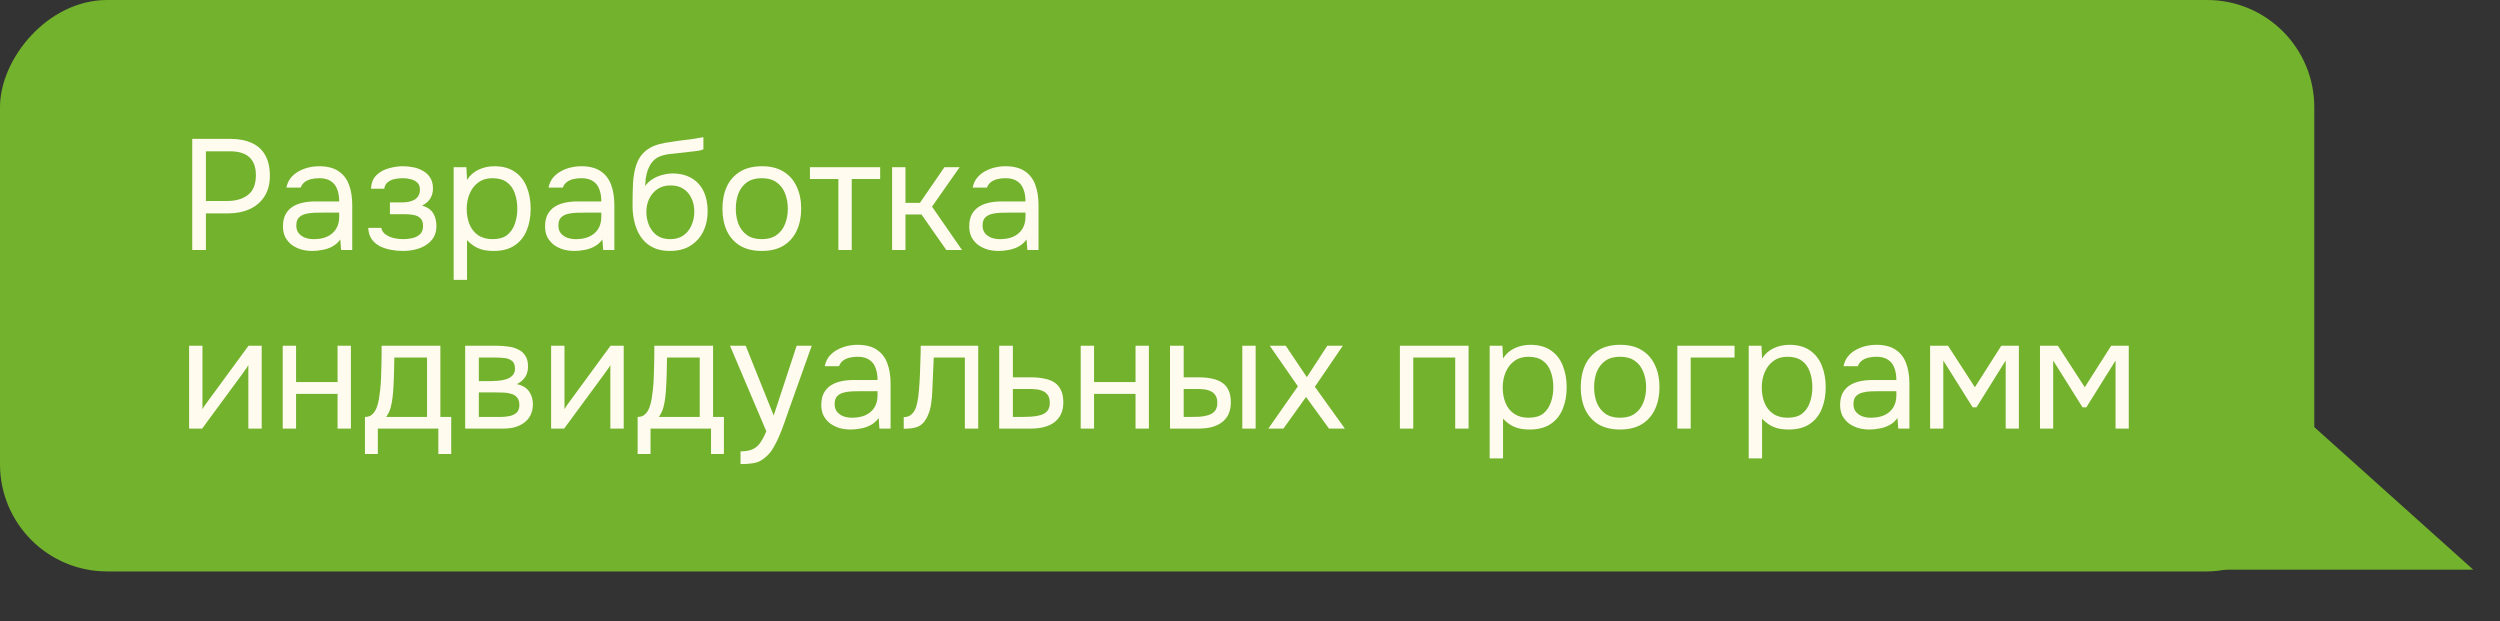
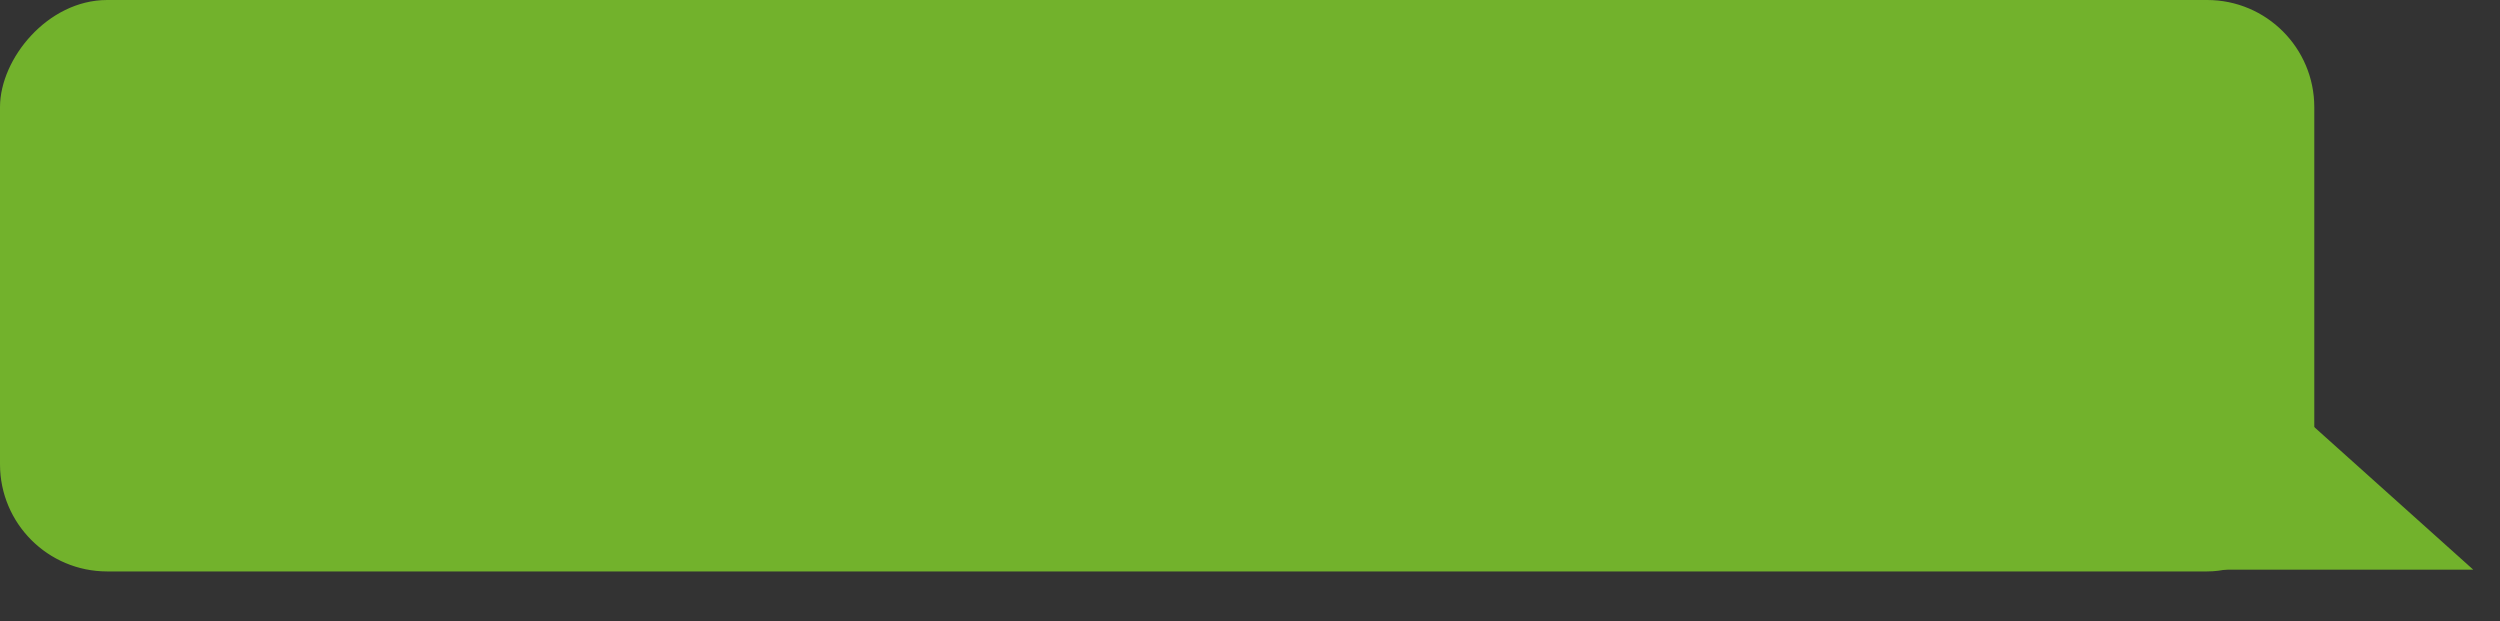
<svg xmlns="http://www.w3.org/2000/svg" width="350" height="87" viewBox="0 0 350 87" fill="none">
  <rect x="0" y="0" width="350" height="87" fill="#333333" stroke="none" />
  <rect x="-1" y="1" width="322" height="78" rx="14" transform="matrix(-1 0 0 1 322 0)" fill="#72B22C" stroke="#72B22C" stroke-width="2" />
-   <path d="M322 58L297.751 79.75H346.249L322 58Z" fill="#72B22C" />
-   <path d="M26.914 35V19.446H32.304C33.448 19.446 34.431 19.637 35.252 20.018C36.073 20.385 36.697 20.949 37.122 21.712C37.562 22.475 37.782 23.443 37.782 24.616C37.782 25.76 37.525 26.728 37.012 27.52C36.513 28.297 35.824 28.884 34.944 29.28C34.064 29.676 33.052 29.874 31.908 29.874H28.828V35H26.914ZM28.828 28.136H31.82C33.008 28.136 33.969 27.857 34.702 27.3C35.45 26.728 35.824 25.804 35.824 24.528C35.824 23.413 35.523 22.577 34.922 22.02C34.321 21.463 33.419 21.184 32.216 21.184H28.828V28.136ZM43.727 35.132C43.199 35.132 42.686 35.066 42.187 34.934C41.703 34.787 41.263 34.575 40.867 34.296C40.486 34.003 40.178 33.643 39.943 33.218C39.723 32.778 39.613 32.272 39.613 31.7C39.613 31.04 39.73 30.483 39.965 30.028C40.215 29.573 40.544 29.214 40.955 28.95C41.366 28.686 41.843 28.495 42.385 28.378C42.928 28.261 43.492 28.202 44.079 28.202H47.489C47.489 27.542 47.394 26.97 47.203 26.486C47.027 26.002 46.734 25.628 46.323 25.364C45.913 25.085 45.37 24.946 44.695 24.946C44.285 24.946 43.903 24.99 43.551 25.078C43.199 25.166 42.898 25.305 42.649 25.496C42.4 25.687 42.217 25.943 42.099 26.266H40.097C40.2 25.738 40.398 25.291 40.691 24.924C40.999 24.543 41.366 24.235 41.791 24C42.231 23.751 42.7 23.567 43.199 23.45C43.698 23.333 44.197 23.274 44.695 23.274C45.81 23.274 46.705 23.501 47.379 23.956C48.054 24.396 48.545 25.027 48.853 25.848C49.161 26.655 49.315 27.615 49.315 28.73V35H47.753L47.643 33.526C47.321 33.966 46.932 34.303 46.477 34.538C46.023 34.773 45.553 34.927 45.069 35C44.6 35.088 44.153 35.132 43.727 35.132ZM43.903 33.482C44.636 33.482 45.267 33.365 45.795 33.13C46.338 32.881 46.756 32.521 47.049 32.052C47.343 31.583 47.489 31.011 47.489 30.336V29.764H45.443C44.959 29.764 44.483 29.771 44.013 29.786C43.544 29.801 43.118 29.859 42.737 29.962C42.356 30.065 42.048 30.241 41.813 30.49C41.593 30.739 41.483 31.099 41.483 31.568C41.483 32.008 41.593 32.367 41.813 32.646C42.048 32.925 42.349 33.137 42.715 33.284C43.096 33.416 43.492 33.482 43.903 33.482ZM56.414 35.132C55.857 35.132 55.3 35.081 54.742 34.978C54.185 34.875 53.664 34.707 53.18 34.472C52.711 34.223 52.33 33.893 52.036 33.482C51.743 33.057 51.582 32.529 51.552 31.898H53.378C53.452 32.294 53.664 32.609 54.016 32.844C54.368 33.079 54.764 33.247 55.204 33.35C55.659 33.438 56.062 33.482 56.414 33.482C56.825 33.482 57.243 33.438 57.668 33.35C58.108 33.262 58.475 33.086 58.768 32.822C59.076 32.558 59.23 32.169 59.23 31.656C59.23 31.157 59.106 30.791 58.856 30.556C58.622 30.321 58.306 30.167 57.91 30.094C57.529 30.021 57.111 29.984 56.656 29.984H54.588V28.334H56.282C56.561 28.334 56.847 28.312 57.14 28.268C57.434 28.209 57.705 28.121 57.954 28.004C58.204 27.872 58.402 27.689 58.548 27.454C58.71 27.219 58.79 26.919 58.79 26.552C58.79 26.141 58.673 25.819 58.438 25.584C58.204 25.349 57.903 25.188 57.536 25.1C57.17 24.997 56.796 24.946 56.414 24.946C56.062 24.946 55.688 24.983 55.292 25.056C54.911 25.129 54.581 25.276 54.302 25.496C54.024 25.701 53.855 26.009 53.796 26.42H51.948C51.978 25.628 52.22 25.005 52.674 24.55C53.129 24.095 53.694 23.773 54.368 23.582C55.043 23.377 55.718 23.274 56.392 23.274C56.906 23.274 57.412 23.325 57.91 23.428C58.409 23.531 58.864 23.707 59.274 23.956C59.685 24.191 60.008 24.506 60.242 24.902C60.492 25.298 60.616 25.789 60.616 26.376C60.616 26.904 60.492 27.373 60.242 27.784C59.993 28.195 59.612 28.525 59.098 28.774C59.846 29.009 60.367 29.375 60.66 29.874C60.954 30.373 61.1 30.967 61.1 31.656C61.1 32.272 60.968 32.8 60.704 33.24C60.44 33.665 60.081 34.025 59.626 34.318C59.186 34.597 58.688 34.802 58.13 34.934C57.573 35.066 57.001 35.132 56.414 35.132ZM63.513 39.18V23.406H65.295L65.383 25.188C65.779 24.557 66.314 24.081 66.989 23.758C67.678 23.435 68.419 23.274 69.211 23.274C70.384 23.274 71.345 23.538 72.093 24.066C72.841 24.579 73.391 25.283 73.743 26.178C74.11 27.073 74.293 28.085 74.293 29.214C74.293 30.343 74.11 31.355 73.743 32.25C73.376 33.145 72.812 33.849 72.049 34.362C71.286 34.875 70.311 35.132 69.123 35.132C68.536 35.132 68.008 35.073 67.539 34.956C67.07 34.824 66.659 34.641 66.307 34.406C65.955 34.171 65.647 33.907 65.383 33.614V39.18H63.513ZM68.969 33.482C69.82 33.482 70.494 33.291 70.993 32.91C71.492 32.514 71.851 31.993 72.071 31.348C72.306 30.703 72.423 29.991 72.423 29.214C72.423 28.422 72.306 27.703 72.071 27.058C71.851 26.413 71.484 25.899 70.971 25.518C70.458 25.137 69.776 24.946 68.925 24.946C68.162 24.946 67.51 25.144 66.967 25.54C66.439 25.921 66.036 26.442 65.757 27.102C65.478 27.747 65.339 28.459 65.339 29.236C65.339 30.043 65.471 30.769 65.735 31.414C65.999 32.059 66.402 32.565 66.945 32.932C67.488 33.299 68.162 33.482 68.969 33.482ZM80.422 35.132C79.894 35.132 79.381 35.066 78.882 34.934C78.398 34.787 77.959 34.575 77.562 34.296C77.181 34.003 76.873 33.643 76.638 33.218C76.418 32.778 76.308 32.272 76.308 31.7C76.308 31.04 76.426 30.483 76.66 30.028C76.91 29.573 77.24 29.214 77.65 28.95C78.061 28.686 78.538 28.495 79.081 28.378C79.623 28.261 80.188 28.202 80.775 28.202H84.184C84.184 27.542 84.089 26.97 83.898 26.486C83.722 26.002 83.429 25.628 83.019 25.364C82.608 25.085 82.065 24.946 81.391 24.946C80.98 24.946 80.599 24.99 80.246 25.078C79.894 25.166 79.594 25.305 79.344 25.496C79.095 25.687 78.912 25.943 78.794 26.266H76.793C76.895 25.738 77.093 25.291 77.386 24.924C77.695 24.543 78.061 24.235 78.487 24C78.927 23.751 79.396 23.567 79.894 23.45C80.393 23.333 80.892 23.274 81.391 23.274C82.505 23.274 83.4 23.501 84.075 23.956C84.749 24.396 85.24 25.027 85.549 25.848C85.856 26.655 86.01 27.615 86.01 28.73V35H84.448L84.338 33.526C84.016 33.966 83.627 34.303 83.172 34.538C82.718 34.773 82.249 34.927 81.764 35C81.295 35.088 80.848 35.132 80.422 35.132ZM80.599 33.482C81.332 33.482 81.963 33.365 82.49 33.13C83.033 32.881 83.451 32.521 83.745 32.052C84.038 31.583 84.184 31.011 84.184 30.336V29.764H82.138C81.654 29.764 81.178 29.771 80.709 29.786C80.239 29.801 79.814 29.859 79.433 29.962C79.051 30.065 78.743 30.241 78.508 30.49C78.288 30.739 78.178 31.099 78.178 31.568C78.178 32.008 78.288 32.367 78.508 32.646C78.743 32.925 79.044 33.137 79.41 33.284C79.792 33.416 80.188 33.482 80.599 33.482ZM93.792 35.132C93.058 35.132 92.406 35.029 91.834 34.824C91.262 34.604 90.77 34.303 90.36 33.922C89.949 33.526 89.612 33.064 89.348 32.536C89.084 31.993 88.886 31.407 88.754 30.776C88.622 30.145 88.556 29.478 88.556 28.774C88.556 27.645 88.578 26.596 88.622 25.628C88.68 24.645 88.842 23.773 89.106 23.01C89.37 22.233 89.817 21.587 90.448 21.074C91.078 20.561 91.966 20.201 93.11 19.996C93.696 19.893 94.276 19.805 94.848 19.732C95.42 19.659 95.999 19.585 96.586 19.512C96.776 19.483 96.974 19.453 97.18 19.424C97.385 19.395 97.598 19.358 97.818 19.314C98.052 19.27 98.272 19.233 98.478 19.204V20.92C98.316 20.979 98.14 21.03 97.95 21.074C97.774 21.103 97.583 21.133 97.378 21.162C97.187 21.191 96.989 21.213 96.784 21.228C96.593 21.243 96.402 21.265 96.212 21.294C96.021 21.309 95.838 21.331 95.662 21.36C95.148 21.419 94.606 21.477 94.034 21.536C93.462 21.58 92.919 21.697 92.406 21.888C91.907 22.064 91.482 22.409 91.13 22.922C90.954 23.186 90.8 23.501 90.668 23.868C90.55 24.235 90.462 24.609 90.404 24.99C90.36 25.357 90.33 25.709 90.316 26.046C90.609 25.635 90.968 25.305 91.394 25.056C91.819 24.792 92.274 24.601 92.758 24.484C93.242 24.352 93.704 24.286 94.144 24.286C95.2 24.286 96.094 24.506 96.828 24.946C97.561 25.371 98.118 25.98 98.5 26.772C98.881 27.564 99.072 28.488 99.072 29.544C99.072 30.6 98.866 31.553 98.456 32.404C98.045 33.24 97.444 33.907 96.652 34.406C95.874 34.89 94.921 35.132 93.792 35.132ZM93.836 33.482C94.569 33.482 95.185 33.306 95.684 32.954C96.182 32.602 96.556 32.133 96.806 31.546C97.07 30.959 97.202 30.314 97.202 29.61C97.202 28.921 97.07 28.305 96.806 27.762C96.556 27.205 96.182 26.765 95.684 26.442C95.2 26.119 94.598 25.958 93.88 25.958C93.176 25.958 92.567 26.127 92.054 26.464C91.555 26.801 91.166 27.256 90.888 27.828C90.624 28.385 90.492 28.994 90.492 29.654C90.492 30.329 90.616 30.959 90.866 31.546C91.115 32.133 91.482 32.602 91.966 32.954C92.464 33.306 93.088 33.482 93.836 33.482ZM106.643 35.132C105.426 35.132 104.407 34.883 103.585 34.384C102.764 33.871 102.148 33.167 101.737 32.272C101.341 31.377 101.143 30.358 101.143 29.214C101.143 28.055 101.341 27.036 101.737 26.156C102.148 25.261 102.764 24.557 103.585 24.044C104.407 23.531 105.441 23.274 106.687 23.274C107.905 23.274 108.917 23.531 109.723 24.044C110.545 24.557 111.153 25.261 111.549 26.156C111.96 27.036 112.165 28.055 112.165 29.214C112.165 30.358 111.96 31.377 111.549 32.272C111.139 33.167 110.523 33.871 109.701 34.384C108.895 34.883 107.875 35.132 106.643 35.132ZM106.643 33.482C107.494 33.482 108.183 33.291 108.711 32.91C109.254 32.529 109.65 32.015 109.899 31.37C110.163 30.725 110.295 30.006 110.295 29.214C110.295 28.422 110.163 27.703 109.899 27.058C109.65 26.413 109.254 25.899 108.711 25.518C108.183 25.137 107.494 24.946 106.643 24.946C105.807 24.946 105.118 25.137 104.575 25.518C104.047 25.899 103.651 26.413 103.387 27.058C103.138 27.703 103.013 28.422 103.013 29.214C103.013 30.006 103.138 30.725 103.387 31.37C103.651 32.015 104.047 32.529 104.575 32.91C105.118 33.291 105.807 33.482 106.643 33.482ZM117.373 35V25.056H113.391V23.406H123.225V25.056H119.243V35H117.373ZM124.894 35V23.406H126.764V28.4H128.788L132.22 23.406H134.354L130.482 28.928L134.684 35H132.484L129.008 30.028H126.764V35H124.894ZM139.805 35.132C139.277 35.132 138.764 35.066 138.265 34.934C137.781 34.787 137.341 34.575 136.945 34.296C136.564 34.003 136.256 33.643 136.021 33.218C135.801 32.778 135.691 32.272 135.691 31.7C135.691 31.04 135.809 30.483 136.043 30.028C136.293 29.573 136.623 29.214 137.033 28.95C137.444 28.686 137.921 28.495 138.463 28.378C139.006 28.261 139.571 28.202 140.157 28.202H143.567C143.567 27.542 143.472 26.97 143.281 26.486C143.105 26.002 142.812 25.628 142.401 25.364C141.991 25.085 141.448 24.946 140.773 24.946C140.363 24.946 139.981 24.99 139.629 25.078C139.277 25.166 138.977 25.305 138.727 25.496C138.478 25.687 138.295 25.943 138.177 26.266H136.175C136.278 25.738 136.476 25.291 136.769 24.924C137.077 24.543 137.444 24.235 137.869 24C138.309 23.751 138.779 23.567 139.277 23.45C139.776 23.333 140.275 23.274 140.773 23.274C141.888 23.274 142.783 23.501 143.457 23.956C144.132 24.396 144.623 25.027 144.931 25.848C145.239 26.655 145.393 27.615 145.393 28.73V35H143.831L143.721 33.526C143.399 33.966 143.01 34.303 142.555 34.538C142.101 34.773 141.631 34.927 141.147 35C140.678 35.088 140.231 35.132 139.805 35.132ZM139.981 33.482C140.715 33.482 141.345 33.365 141.873 33.13C142.416 32.881 142.834 32.521 143.127 32.052C143.421 31.583 143.567 31.011 143.567 30.336V29.764H141.521C141.037 29.764 140.561 29.771 140.091 29.786C139.622 29.801 139.197 29.859 138.815 29.962C138.434 30.065 138.126 30.241 137.891 30.49C137.671 30.739 137.561 31.099 137.561 31.568C137.561 32.008 137.671 32.367 137.891 32.646C138.126 32.925 138.427 33.137 138.793 33.284C139.175 33.416 139.571 33.482 139.981 33.482ZM26.474 60V48.406H28.344V57.294C28.447 57.089 28.586 56.869 28.762 56.634C28.938 56.385 29.077 56.194 29.18 56.062L34.79 48.406H36.638V60H34.768V51.112C34.651 51.332 34.519 51.537 34.372 51.728C34.24 51.919 34.115 52.095 33.998 52.256L28.3 60H26.474ZM39.58 60V48.406H41.45V53.488H47.258V48.406H49.127V60H47.258V55.138H41.45V60H39.58ZM51.093 63.564V58.372C51.519 58.372 51.856 58.255 52.105 58.02C52.369 57.785 52.575 57.477 52.721 57.096C52.868 56.715 52.978 56.304 53.051 55.864C53.125 55.409 53.183 54.977 53.227 54.566C53.301 53.891 53.345 53.224 53.359 52.564C53.389 51.889 53.403 51.354 53.403 50.958C53.418 50.533 53.425 50.107 53.425 49.682C53.425 49.257 53.425 48.831 53.425 48.406H61.653V58.372H63.171V63.564H61.367V60H52.897V63.564H51.093ZM54.063 58.372H59.783V50.056H55.207C55.193 50.672 55.178 51.361 55.163 52.124C55.149 52.887 55.119 53.598 55.075 54.258C55.061 54.639 55.024 55.072 54.965 55.556C54.921 56.04 54.833 56.531 54.701 57.03C54.569 57.514 54.357 57.961 54.063 58.372ZM65.124 60V48.406H69.612C70.126 48.406 70.632 48.443 71.13 48.516C71.644 48.575 72.106 48.707 72.516 48.912C72.942 49.103 73.279 49.389 73.528 49.77C73.792 50.151 73.924 50.657 73.924 51.288C73.924 51.669 73.866 52.021 73.748 52.344C73.631 52.652 73.455 52.923 73.22 53.158C73 53.393 72.714 53.598 72.362 53.774C73.154 53.95 73.726 54.295 74.078 54.808C74.43 55.321 74.606 55.908 74.606 56.568C74.606 57.155 74.496 57.668 74.276 58.108C74.071 58.533 73.778 58.885 73.396 59.164C73.03 59.443 72.597 59.655 72.098 59.802C71.614 59.934 71.094 60 70.536 60H65.124ZM67.038 58.372H70.096C70.551 58.372 70.976 58.328 71.372 58.24C71.768 58.152 72.091 57.991 72.34 57.756C72.59 57.507 72.714 57.155 72.714 56.7C72.714 56.231 72.604 55.879 72.384 55.644C72.179 55.395 71.908 55.226 71.57 55.138C71.248 55.035 70.896 54.977 70.514 54.962C70.133 54.947 69.774 54.94 69.436 54.94H67.038V58.372ZM67.038 53.356H68.644C68.938 53.356 69.275 53.341 69.656 53.312C70.052 53.283 70.434 53.217 70.8 53.114C71.182 52.997 71.49 52.821 71.724 52.586C71.974 52.351 72.098 52.029 72.098 51.618C72.098 51.075 71.944 50.701 71.636 50.496C71.343 50.276 70.991 50.151 70.58 50.122C70.17 50.078 69.788 50.056 69.436 50.056H67.038V53.356ZM77.156 60V48.406H79.026V57.294C79.128 57.089 79.268 56.869 79.444 56.634C79.62 56.385 79.759 56.194 79.862 56.062L85.472 48.406H87.32V60H85.45V51.112C85.332 51.332 85.2 51.537 85.054 51.728C84.922 51.919 84.797 52.095 84.68 52.256L78.982 60H77.156ZM89.271 63.564V58.372C89.696 58.372 90.034 58.255 90.283 58.02C90.547 57.785 90.752 57.477 90.899 57.096C91.046 56.715 91.156 56.304 91.229 55.864C91.302 55.409 91.361 54.977 91.405 54.566C91.478 53.891 91.522 53.224 91.537 52.564C91.566 51.889 91.581 51.354 91.581 50.958C91.596 50.533 91.603 50.107 91.603 49.682C91.603 49.257 91.603 48.831 91.603 48.406H99.831V58.372H101.349V63.564H99.545V60H91.075V63.564H89.271ZM92.241 58.372H97.961V50.056H93.385C93.37 50.672 93.356 51.361 93.341 52.124C93.326 52.887 93.297 53.598 93.253 54.258C93.238 54.639 93.202 55.072 93.143 55.556C93.099 56.04 93.011 56.531 92.879 57.03C92.747 57.514 92.534 57.961 92.241 58.372ZM103.676 64.972V63.19C104.395 63.19 104.967 63.087 105.392 62.882C105.817 62.691 106.169 62.383 106.448 61.958C106.741 61.547 107.02 61.019 107.284 60.374L102.202 48.406H104.402L108.318 58.174L111.53 48.406H113.642L110.386 57.536C110.225 58.005 110.041 58.533 109.836 59.12C109.631 59.707 109.403 60.301 109.154 60.902C108.905 61.518 108.626 62.083 108.318 62.596C108.025 63.124 107.695 63.549 107.328 63.872C107.02 64.151 106.719 64.371 106.426 64.532C106.133 64.693 105.773 64.803 105.348 64.862C104.937 64.935 104.38 64.972 103.676 64.972ZM119.094 60.132C118.566 60.132 118.053 60.066 117.554 59.934C117.07 59.787 116.63 59.575 116.234 59.296C115.853 59.003 115.545 58.643 115.31 58.218C115.09 57.778 114.98 57.272 114.98 56.7C114.98 56.04 115.098 55.483 115.332 55.028C115.582 54.573 115.912 54.214 116.322 53.95C116.733 53.686 117.21 53.495 117.752 53.378C118.295 53.261 118.86 53.202 119.446 53.202H122.856C122.856 52.542 122.761 51.97 122.57 51.486C122.394 51.002 122.101 50.628 121.69 50.364C121.28 50.085 120.737 49.946 120.062 49.946C119.652 49.946 119.27 49.99 118.918 50.078C118.566 50.166 118.266 50.305 118.016 50.496C117.767 50.687 117.584 50.943 117.466 51.266H115.464C115.567 50.738 115.765 50.291 116.058 49.924C116.366 49.543 116.733 49.235 117.158 49C117.598 48.751 118.068 48.567 118.566 48.45C119.065 48.333 119.564 48.274 120.062 48.274C121.177 48.274 122.072 48.501 122.746 48.956C123.421 49.396 123.912 50.027 124.22 50.848C124.528 51.655 124.682 52.615 124.682 53.73V60H123.12L123.01 58.526C122.688 58.966 122.299 59.303 121.844 59.538C121.39 59.773 120.92 59.927 120.436 60C119.967 60.088 119.52 60.132 119.094 60.132ZM119.27 58.482C120.004 58.482 120.634 58.365 121.162 58.13C121.705 57.881 122.123 57.521 122.416 57.052C122.71 56.583 122.856 56.011 122.856 55.336V54.764H120.81C120.326 54.764 119.85 54.771 119.38 54.786C118.911 54.801 118.486 54.859 118.104 54.962C117.723 55.065 117.415 55.241 117.18 55.49C116.96 55.739 116.85 56.099 116.85 56.568C116.85 57.008 116.96 57.367 117.18 57.646C117.415 57.925 117.716 58.137 118.082 58.284C118.464 58.416 118.86 58.482 119.27 58.482ZM126.523 60.022V58.394C126.817 58.394 127.081 58.335 127.315 58.218C127.55 58.086 127.755 57.895 127.931 57.646C128.137 57.353 128.298 56.927 128.415 56.37C128.533 55.813 128.613 55.219 128.657 54.588C128.716 53.884 128.76 53.195 128.789 52.52C128.819 51.831 128.841 51.149 128.855 50.474C128.885 49.799 128.899 49.11 128.899 48.406H136.951V60H135.081V50.056H130.725C130.711 50.555 130.689 51.061 130.659 51.574C130.645 52.073 130.623 52.579 130.593 53.092C130.579 53.591 130.557 54.097 130.527 54.61C130.513 55.197 130.454 55.857 130.351 56.59C130.249 57.323 130.029 57.991 129.691 58.592C129.369 59.164 128.973 59.545 128.503 59.736C128.049 59.927 127.389 60.022 126.523 60.022ZM139.89 60V48.406H141.804V52.828H144.356C145.045 52.828 145.661 52.887 146.204 53.004C146.761 53.107 147.238 53.29 147.634 53.554C148.03 53.818 148.331 54.177 148.536 54.632C148.756 55.072 148.866 55.637 148.866 56.326C148.866 56.957 148.756 57.507 148.536 57.976C148.316 58.431 148.008 58.812 147.612 59.12C147.216 59.413 146.739 59.633 146.182 59.78C145.639 59.927 145.038 60 144.378 60H139.89ZM141.804 58.372H142.904C143.417 58.372 143.909 58.357 144.378 58.328C144.862 58.299 145.302 58.225 145.698 58.108C146.094 57.991 146.402 57.8 146.622 57.536C146.857 57.257 146.974 56.876 146.974 56.392C146.974 55.923 146.879 55.563 146.688 55.314C146.512 55.05 146.277 54.859 145.984 54.742C145.691 54.61 145.368 54.529 145.016 54.5C144.679 54.471 144.341 54.456 144.004 54.456H141.804V58.372ZM151.298 60V48.406H153.168V53.488H158.976V48.406H160.846V60H158.976V55.138H153.168V60H151.298ZM163.802 60V48.406H165.716V52.828H167.806C168.495 52.828 169.119 52.887 169.676 53.004C170.233 53.121 170.71 53.312 171.106 53.576C171.502 53.84 171.803 54.199 172.008 54.654C172.213 55.094 172.316 55.651 172.316 56.326C172.316 56.971 172.206 57.529 171.986 57.998C171.766 58.467 171.451 58.849 171.04 59.142C170.644 59.435 170.167 59.655 169.61 59.802C169.067 59.934 168.473 60 167.828 60H163.802ZM165.716 58.372H166.332C166.845 58.372 167.344 58.365 167.828 58.35C168.312 58.321 168.745 58.247 169.126 58.13C169.522 58.013 169.837 57.822 170.072 57.558C170.307 57.279 170.424 56.891 170.424 56.392C170.424 55.923 170.329 55.563 170.138 55.314C169.962 55.05 169.727 54.859 169.434 54.742C169.141 54.61 168.818 54.529 168.466 54.5C168.129 54.471 167.791 54.456 167.454 54.456H165.716V58.372ZM173.922 60V48.406H175.792V60H173.922ZM177.568 60L181.704 54.082L177.766 48.406H180.01L182.958 52.806L185.818 48.406H187.996L184.08 54.148L188.282 60H186.06L182.848 55.578L179.68 60H177.568ZM195.986 60V48.406H205.6V60H203.73V50.056H197.856V60H195.986ZM208.554 64.18V48.406H210.336L210.424 50.188C210.82 49.557 211.355 49.081 212.03 48.758C212.719 48.435 213.46 48.274 214.252 48.274C215.425 48.274 216.386 48.538 217.134 49.066C217.882 49.579 218.432 50.283 218.784 51.178C219.151 52.073 219.334 53.085 219.334 54.214C219.334 55.343 219.151 56.355 218.784 57.25C218.417 58.145 217.853 58.849 217.09 59.362C216.327 59.875 215.352 60.132 214.164 60.132C213.577 60.132 213.049 60.073 212.58 59.956C212.111 59.824 211.7 59.641 211.348 59.406C210.996 59.171 210.688 58.907 210.424 58.614V64.18H208.554ZM214.01 58.482C214.861 58.482 215.535 58.291 216.034 57.91C216.533 57.514 216.892 56.993 217.112 56.348C217.347 55.703 217.464 54.991 217.464 54.214C217.464 53.422 217.347 52.703 217.112 52.058C216.892 51.413 216.525 50.899 216.012 50.518C215.499 50.137 214.817 49.946 213.966 49.946C213.203 49.946 212.551 50.144 212.008 50.54C211.48 50.921 211.077 51.442 210.798 52.102C210.519 52.747 210.38 53.459 210.38 54.236C210.38 55.043 210.512 55.769 210.776 56.414C211.04 57.059 211.443 57.565 211.986 57.932C212.529 58.299 213.203 58.482 214.01 58.482ZM226.805 60.132C225.588 60.132 224.569 59.883 223.747 59.384C222.926 58.871 222.31 58.167 221.899 57.272C221.503 56.377 221.305 55.358 221.305 54.214C221.305 53.055 221.503 52.036 221.899 51.156C222.31 50.261 222.926 49.557 223.747 49.044C224.569 48.531 225.603 48.274 226.849 48.274C228.067 48.274 229.079 48.531 229.885 49.044C230.707 49.557 231.315 50.261 231.711 51.156C232.122 52.036 232.327 53.055 232.327 54.214C232.327 55.358 232.122 56.377 231.711 57.272C231.301 58.167 230.685 58.871 229.863 59.384C229.057 59.883 228.037 60.132 226.805 60.132ZM226.805 58.482C227.656 58.482 228.345 58.291 228.873 57.91C229.416 57.529 229.812 57.015 230.061 56.37C230.325 55.725 230.457 55.006 230.457 54.214C230.457 53.422 230.325 52.703 230.061 52.058C229.812 51.413 229.416 50.899 228.873 50.518C228.345 50.137 227.656 49.946 226.805 49.946C225.969 49.946 225.28 50.137 224.737 50.518C224.209 50.899 223.813 51.413 223.549 52.058C223.3 52.703 223.175 53.422 223.175 54.214C223.175 55.006 223.3 55.725 223.549 56.37C223.813 57.015 224.209 57.529 224.737 57.91C225.28 58.291 225.969 58.482 226.805 58.482ZM234.829 60V48.406H242.837V50.056H236.699V60H234.829ZM244.82 64.18V48.406H246.602L246.69 50.188C247.086 49.557 247.621 49.081 248.296 48.758C248.985 48.435 249.726 48.274 250.518 48.274C251.691 48.274 252.652 48.538 253.4 49.066C254.148 49.579 254.698 50.283 255.05 51.178C255.416 52.073 255.6 53.085 255.6 54.214C255.6 55.343 255.416 56.355 255.05 57.25C254.683 58.145 254.118 58.849 253.356 59.362C252.593 59.875 251.618 60.132 250.43 60.132C249.843 60.132 249.315 60.073 248.846 59.956C248.376 59.824 247.966 59.641 247.614 59.406C247.262 59.171 246.954 58.907 246.69 58.614V64.18H244.82ZM250.276 58.482C251.126 58.482 251.801 58.291 252.3 57.91C252.798 57.514 253.158 56.993 253.378 56.348C253.612 55.703 253.73 54.991 253.73 54.214C253.73 53.422 253.612 52.703 253.378 52.058C253.158 51.413 252.791 50.899 252.278 50.518C251.764 50.137 251.082 49.946 250.232 49.946C249.469 49.946 248.816 50.144 248.274 50.54C247.746 50.921 247.342 51.442 247.064 52.102C246.785 52.747 246.646 53.459 246.646 54.236C246.646 55.043 246.778 55.769 247.042 56.414C247.306 57.059 247.709 57.565 248.252 57.932C248.794 58.299 249.469 58.482 250.276 58.482ZM261.729 60.132C261.201 60.132 260.688 60.066 260.189 59.934C259.705 59.787 259.265 59.575 258.869 59.296C258.488 59.003 258.18 58.643 257.945 58.218C257.725 57.778 257.615 57.272 257.615 56.7C257.615 56.04 257.732 55.483 257.967 55.028C258.216 54.573 258.546 54.214 258.957 53.95C259.368 53.686 259.844 53.495 260.387 53.378C260.93 53.261 261.494 53.202 262.081 53.202H265.491C265.491 52.542 265.396 51.97 265.205 51.486C265.029 51.002 264.736 50.628 264.325 50.364C263.914 50.085 263.372 49.946 262.697 49.946C262.286 49.946 261.905 49.99 261.553 50.078C261.201 50.166 260.9 50.305 260.651 50.496C260.402 50.687 260.218 50.943 260.101 51.266H258.099C258.202 50.738 258.4 50.291 258.693 49.924C259.001 49.543 259.368 49.235 259.793 49C260.233 48.751 260.702 48.567 261.201 48.45C261.7 48.333 262.198 48.274 262.697 48.274C263.812 48.274 264.706 48.501 265.381 48.956C266.056 49.396 266.547 50.027 266.855 50.848C267.163 51.655 267.317 52.615 267.317 53.73V60H265.755L265.645 58.526C265.322 58.966 264.934 59.303 264.479 59.538C264.024 59.773 263.555 59.927 263.071 60C262.602 60.088 262.154 60.132 261.729 60.132ZM261.905 58.482C262.638 58.482 263.269 58.365 263.797 58.13C264.34 57.881 264.758 57.521 265.051 57.052C265.344 56.583 265.491 56.011 265.491 55.336V54.764H263.445C262.961 54.764 262.484 54.771 262.015 54.786C261.546 54.801 261.12 54.859 260.739 54.962C260.358 55.065 260.05 55.241 259.815 55.49C259.595 55.739 259.485 56.099 259.485 56.568C259.485 57.008 259.595 57.367 259.815 57.646C260.05 57.925 260.35 58.137 260.717 58.284C261.098 58.416 261.494 58.482 261.905 58.482ZM270.214 60V48.406H272.722L276.484 54.214L280.18 48.406H282.644V60H280.796V50.474L276.704 57.03H276.176L272.062 50.474V60H270.214ZM285.597 60V48.406H288.105L291.867 54.214L295.563 48.406H298.027V60H296.179V50.474L292.087 57.03H291.559L287.445 50.474V60H285.597Z" fill="#FFFBEF" />
+   <path d="M322 58L297.751 79.75H346.249L322 58" fill="#72B22C" />
</svg>